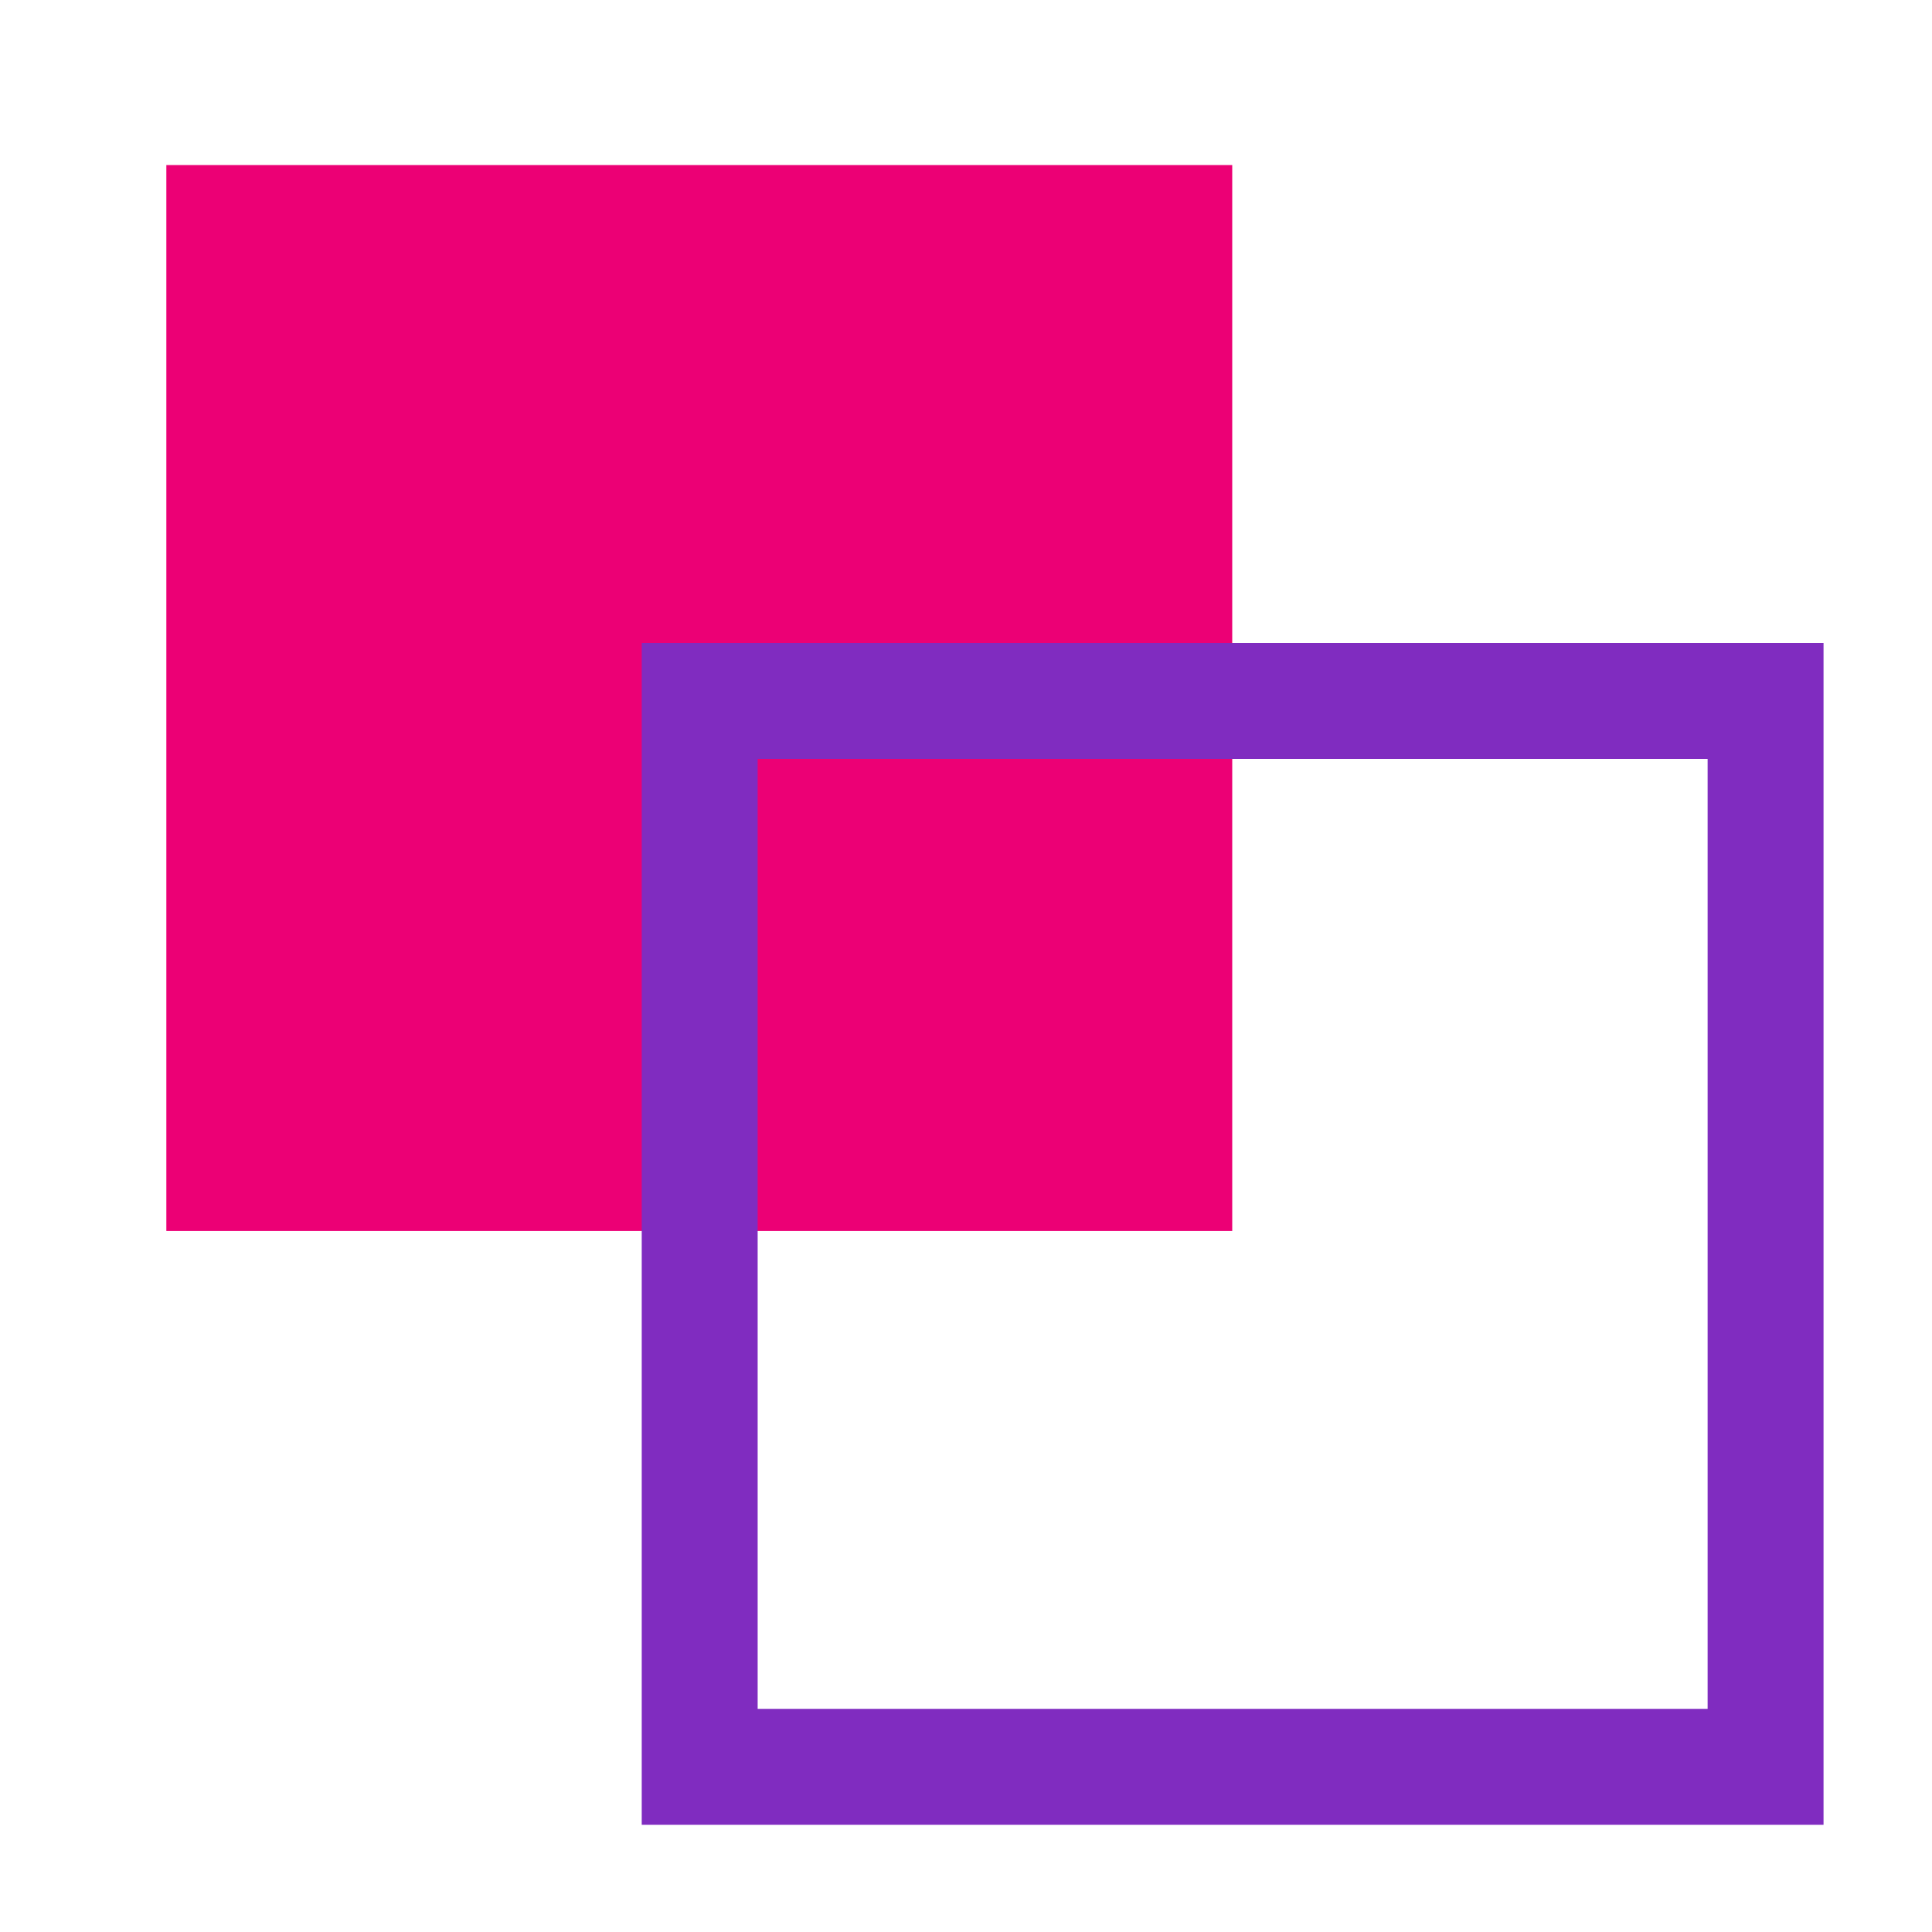
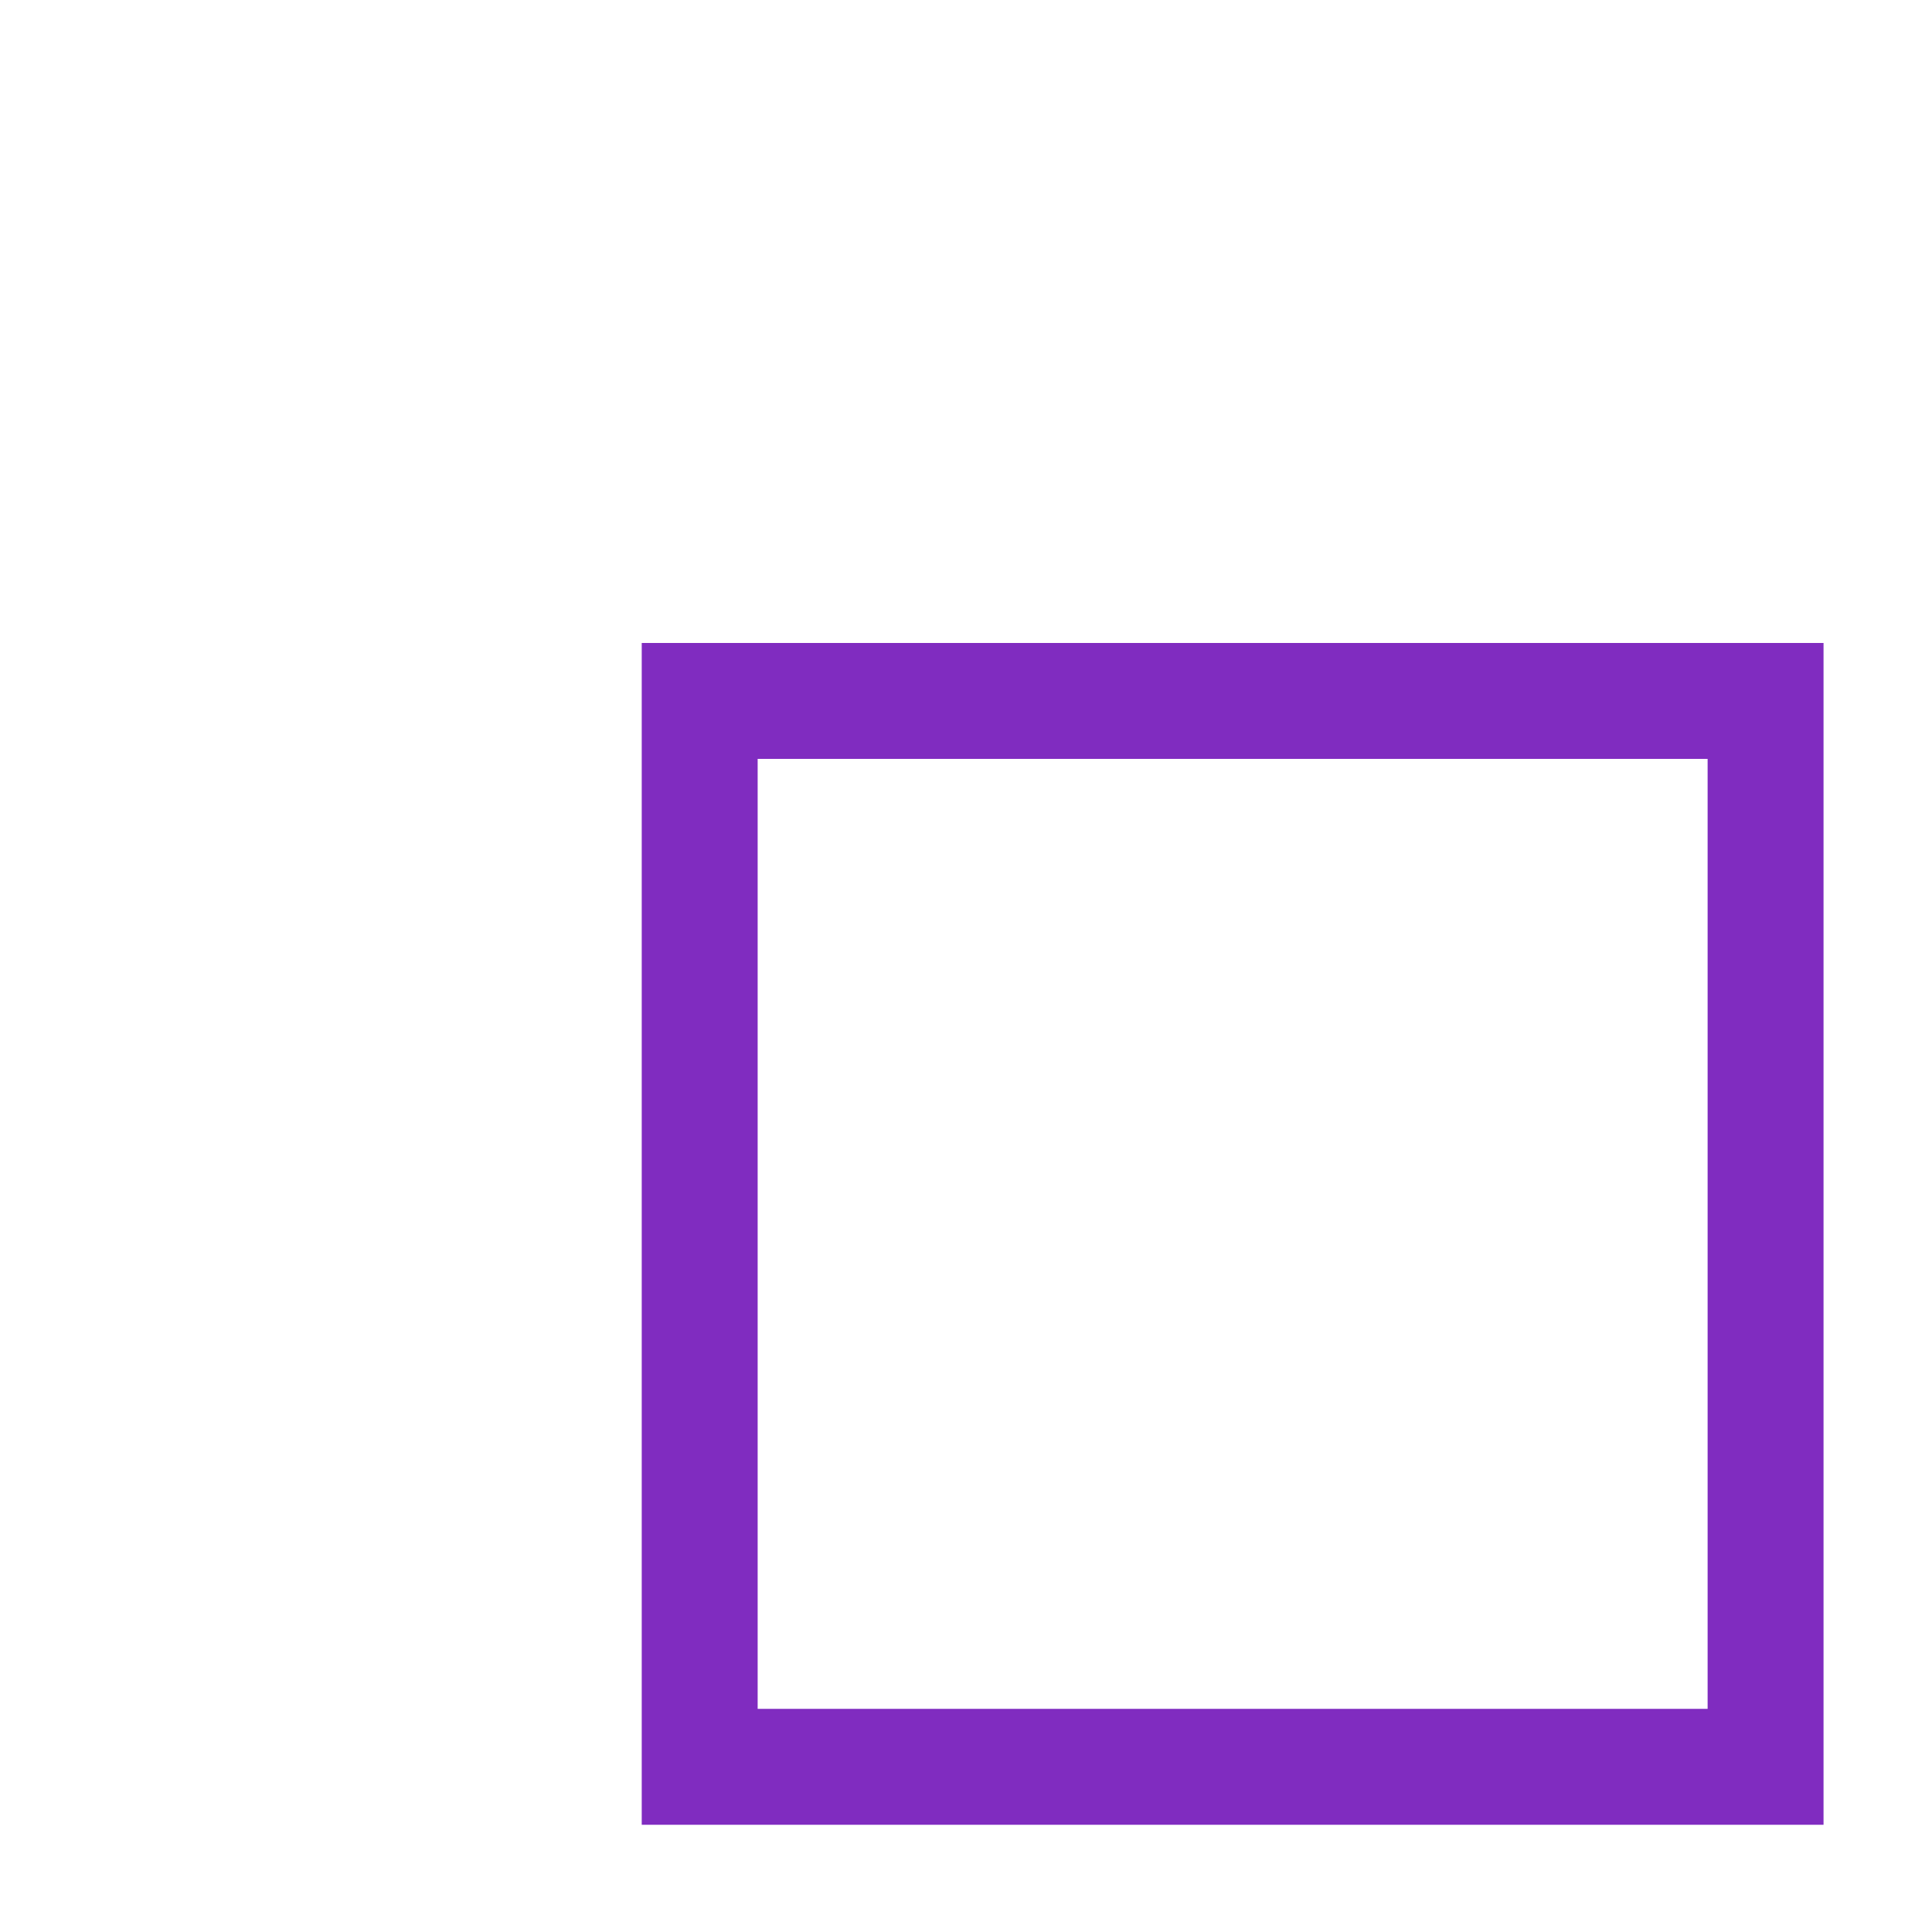
<svg xmlns="http://www.w3.org/2000/svg" width="50" height="50" viewBox="0 0 50 50" fill="none">
-   <path d="M31.89 4.272H4.305V31.858H31.89V4.272Z" fill="#EC0075" />
  <path d="M45.693 18.14H18.108V45.725H45.693V18.14Z" stroke="#802CC0" stroke-width="3" stroke-miterlimit="10" />
</svg>